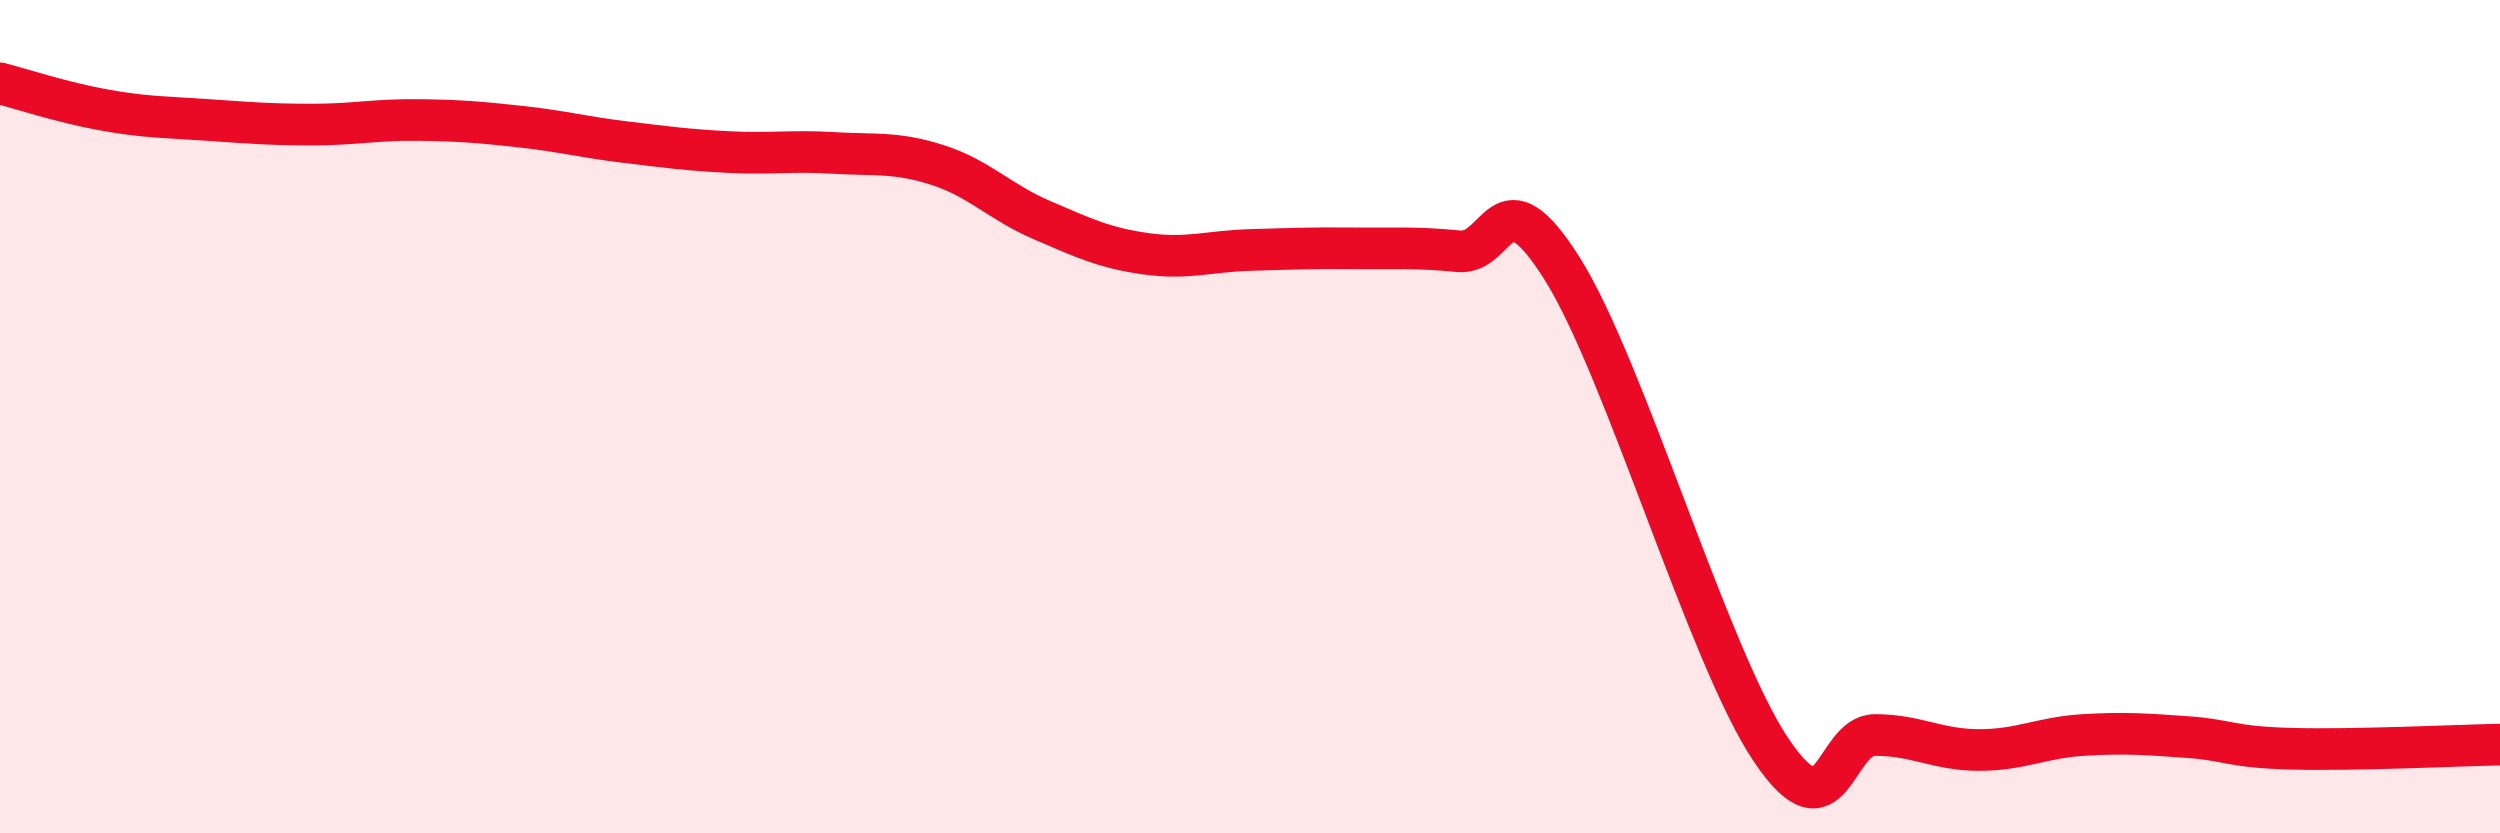
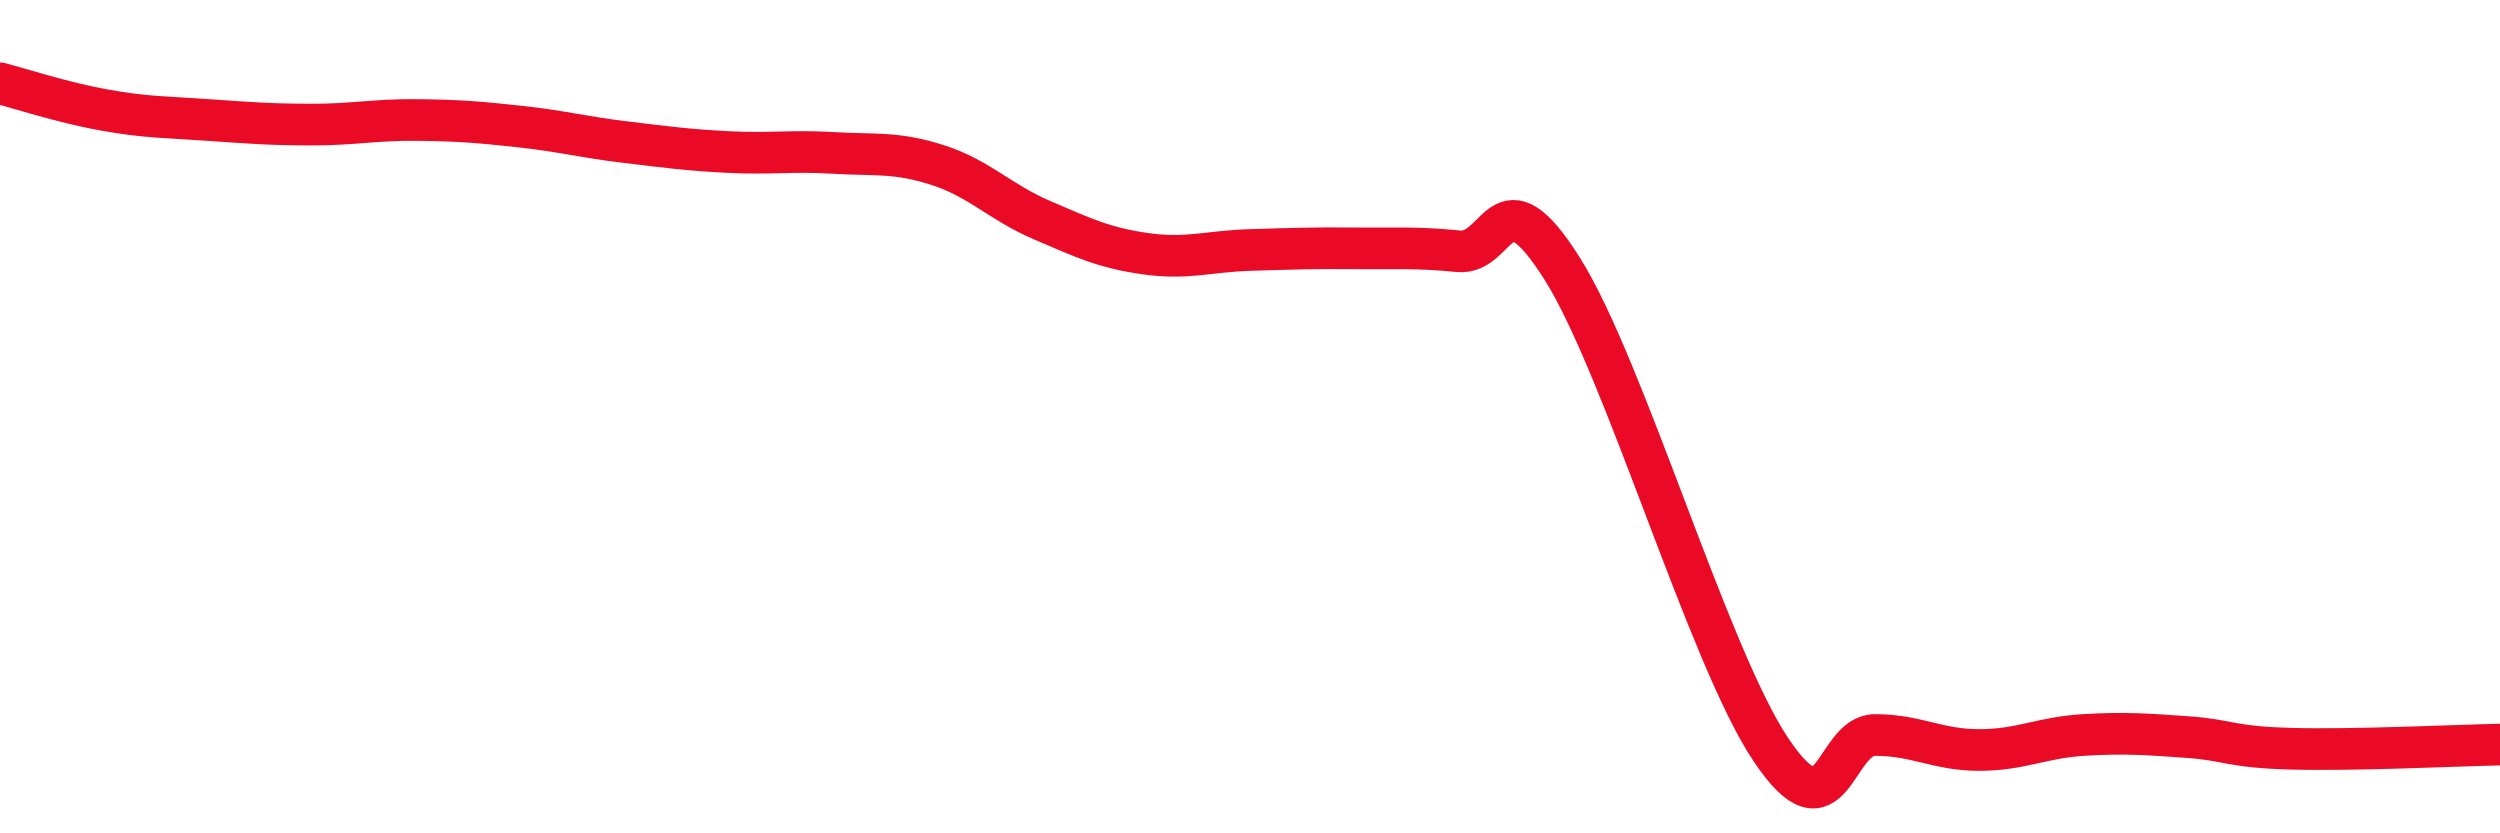
<svg xmlns="http://www.w3.org/2000/svg" width="60" height="20" viewBox="0 0 60 20">
-   <path d="M 0,2 C 0.5,2.13 1.5,2.46 2.5,2.64 C 3.5,2.82 4,2.81 5,2.88 C 6,2.95 6.5,2.99 7.5,2.99 C 8.5,2.99 9,2.87 10,2.88 C 11,2.89 11.5,2.93 12.5,3.04 C 13.5,3.15 14,3.29 15,3.41 C 16,3.53 16.5,3.6 17.5,3.65 C 18.5,3.7 19,3.61 20,3.67 C 21,3.73 21.5,3.64 22.5,3.96 C 23.5,4.28 24,4.85 25,5.28 C 26,5.71 26.5,5.95 27.5,6.09 C 28.5,6.23 29,6.03 30,6 C 31,5.97 31.5,5.95 32.5,5.96 C 33.5,5.97 34,5.93 35,6.03 C 36,6.13 36,4.07 37.5,6.46 C 39,8.85 41,15.75 42.5,17.99 C 44,20.23 44,17.64 45,17.64 C 46,17.64 46.5,18 47.5,18 C 48.5,18 49,17.7 50,17.64 C 51,17.58 51.5,17.62 52.5,17.69 C 53.5,17.76 53.5,17.93 55,17.97 C 56.5,18.01 59,17.89 60,17.87L60 20L0 20Z" fill="#EB0A25" opacity="0.1" stroke-linecap="round" stroke-linejoin="round" />
  <path d="M 0,2 C 0.5,2.13 1.5,2.46 2.5,2.64 C 3.5,2.82 4,2.81 5,2.88 C 6,2.95 6.5,2.99 7.5,2.99 C 8.5,2.99 9,2.87 10,2.88 C 11,2.89 11.5,2.93 12.5,3.04 C 13.5,3.15 14,3.29 15,3.41 C 16,3.53 16.5,3.6 17.5,3.65 C 18.5,3.7 19,3.61 20,3.67 C 21,3.73 21.5,3.64 22.5,3.96 C 23.5,4.28 24,4.85 25,5.28 C 26,5.71 26.5,5.95 27.5,6.09 C 28.5,6.23 29,6.03 30,6 C 31,5.97 31.5,5.95 32.5,5.96 C 33.5,5.97 34,5.93 35,6.03 C 36,6.13 36,4.07 37.5,6.46 C 39,8.85 41,15.75 42.5,17.99 C 44,20.23 44,17.64 45,17.64 C 46,17.64 46.5,18 47.5,18 C 48.5,18 49,17.7 50,17.64 C 51,17.58 51.5,17.62 52.5,17.69 C 53.5,17.76 53.5,17.93 55,17.97 C 56.5,18.01 59,17.89 60,17.87" stroke="#EB0A25" stroke-width="1" fill="none" stroke-linecap="round" stroke-linejoin="round" />
</svg>